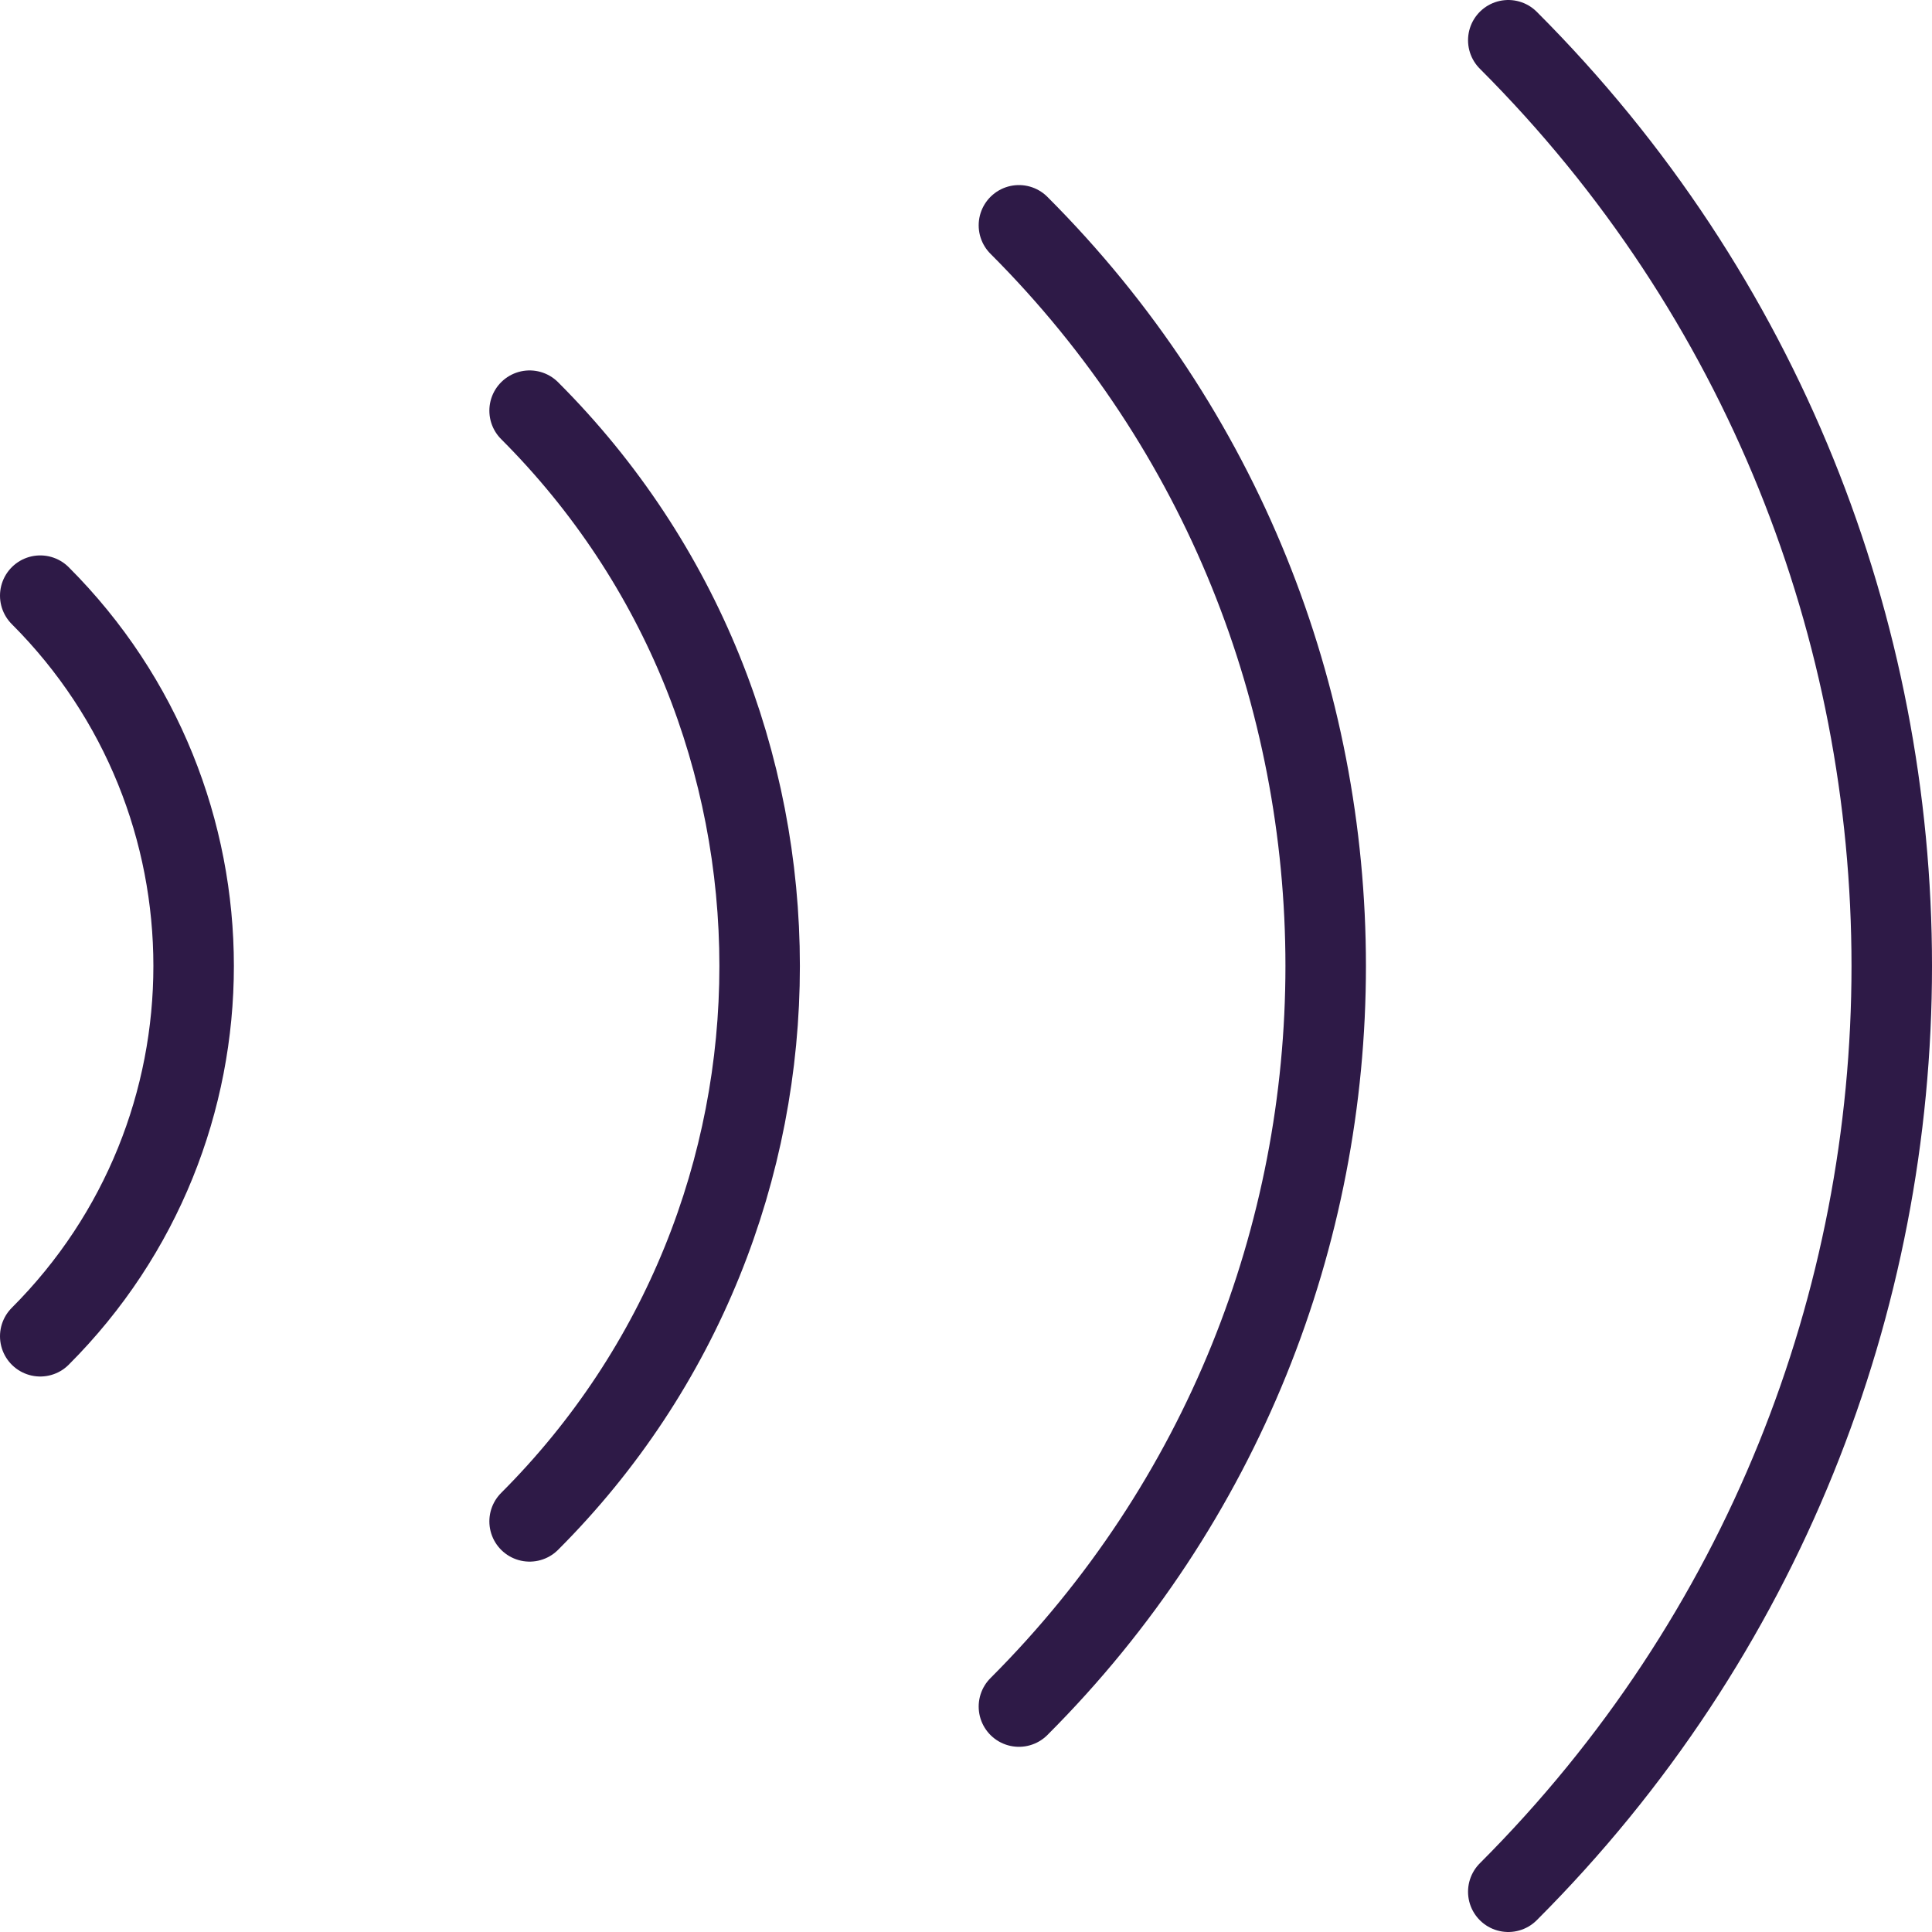
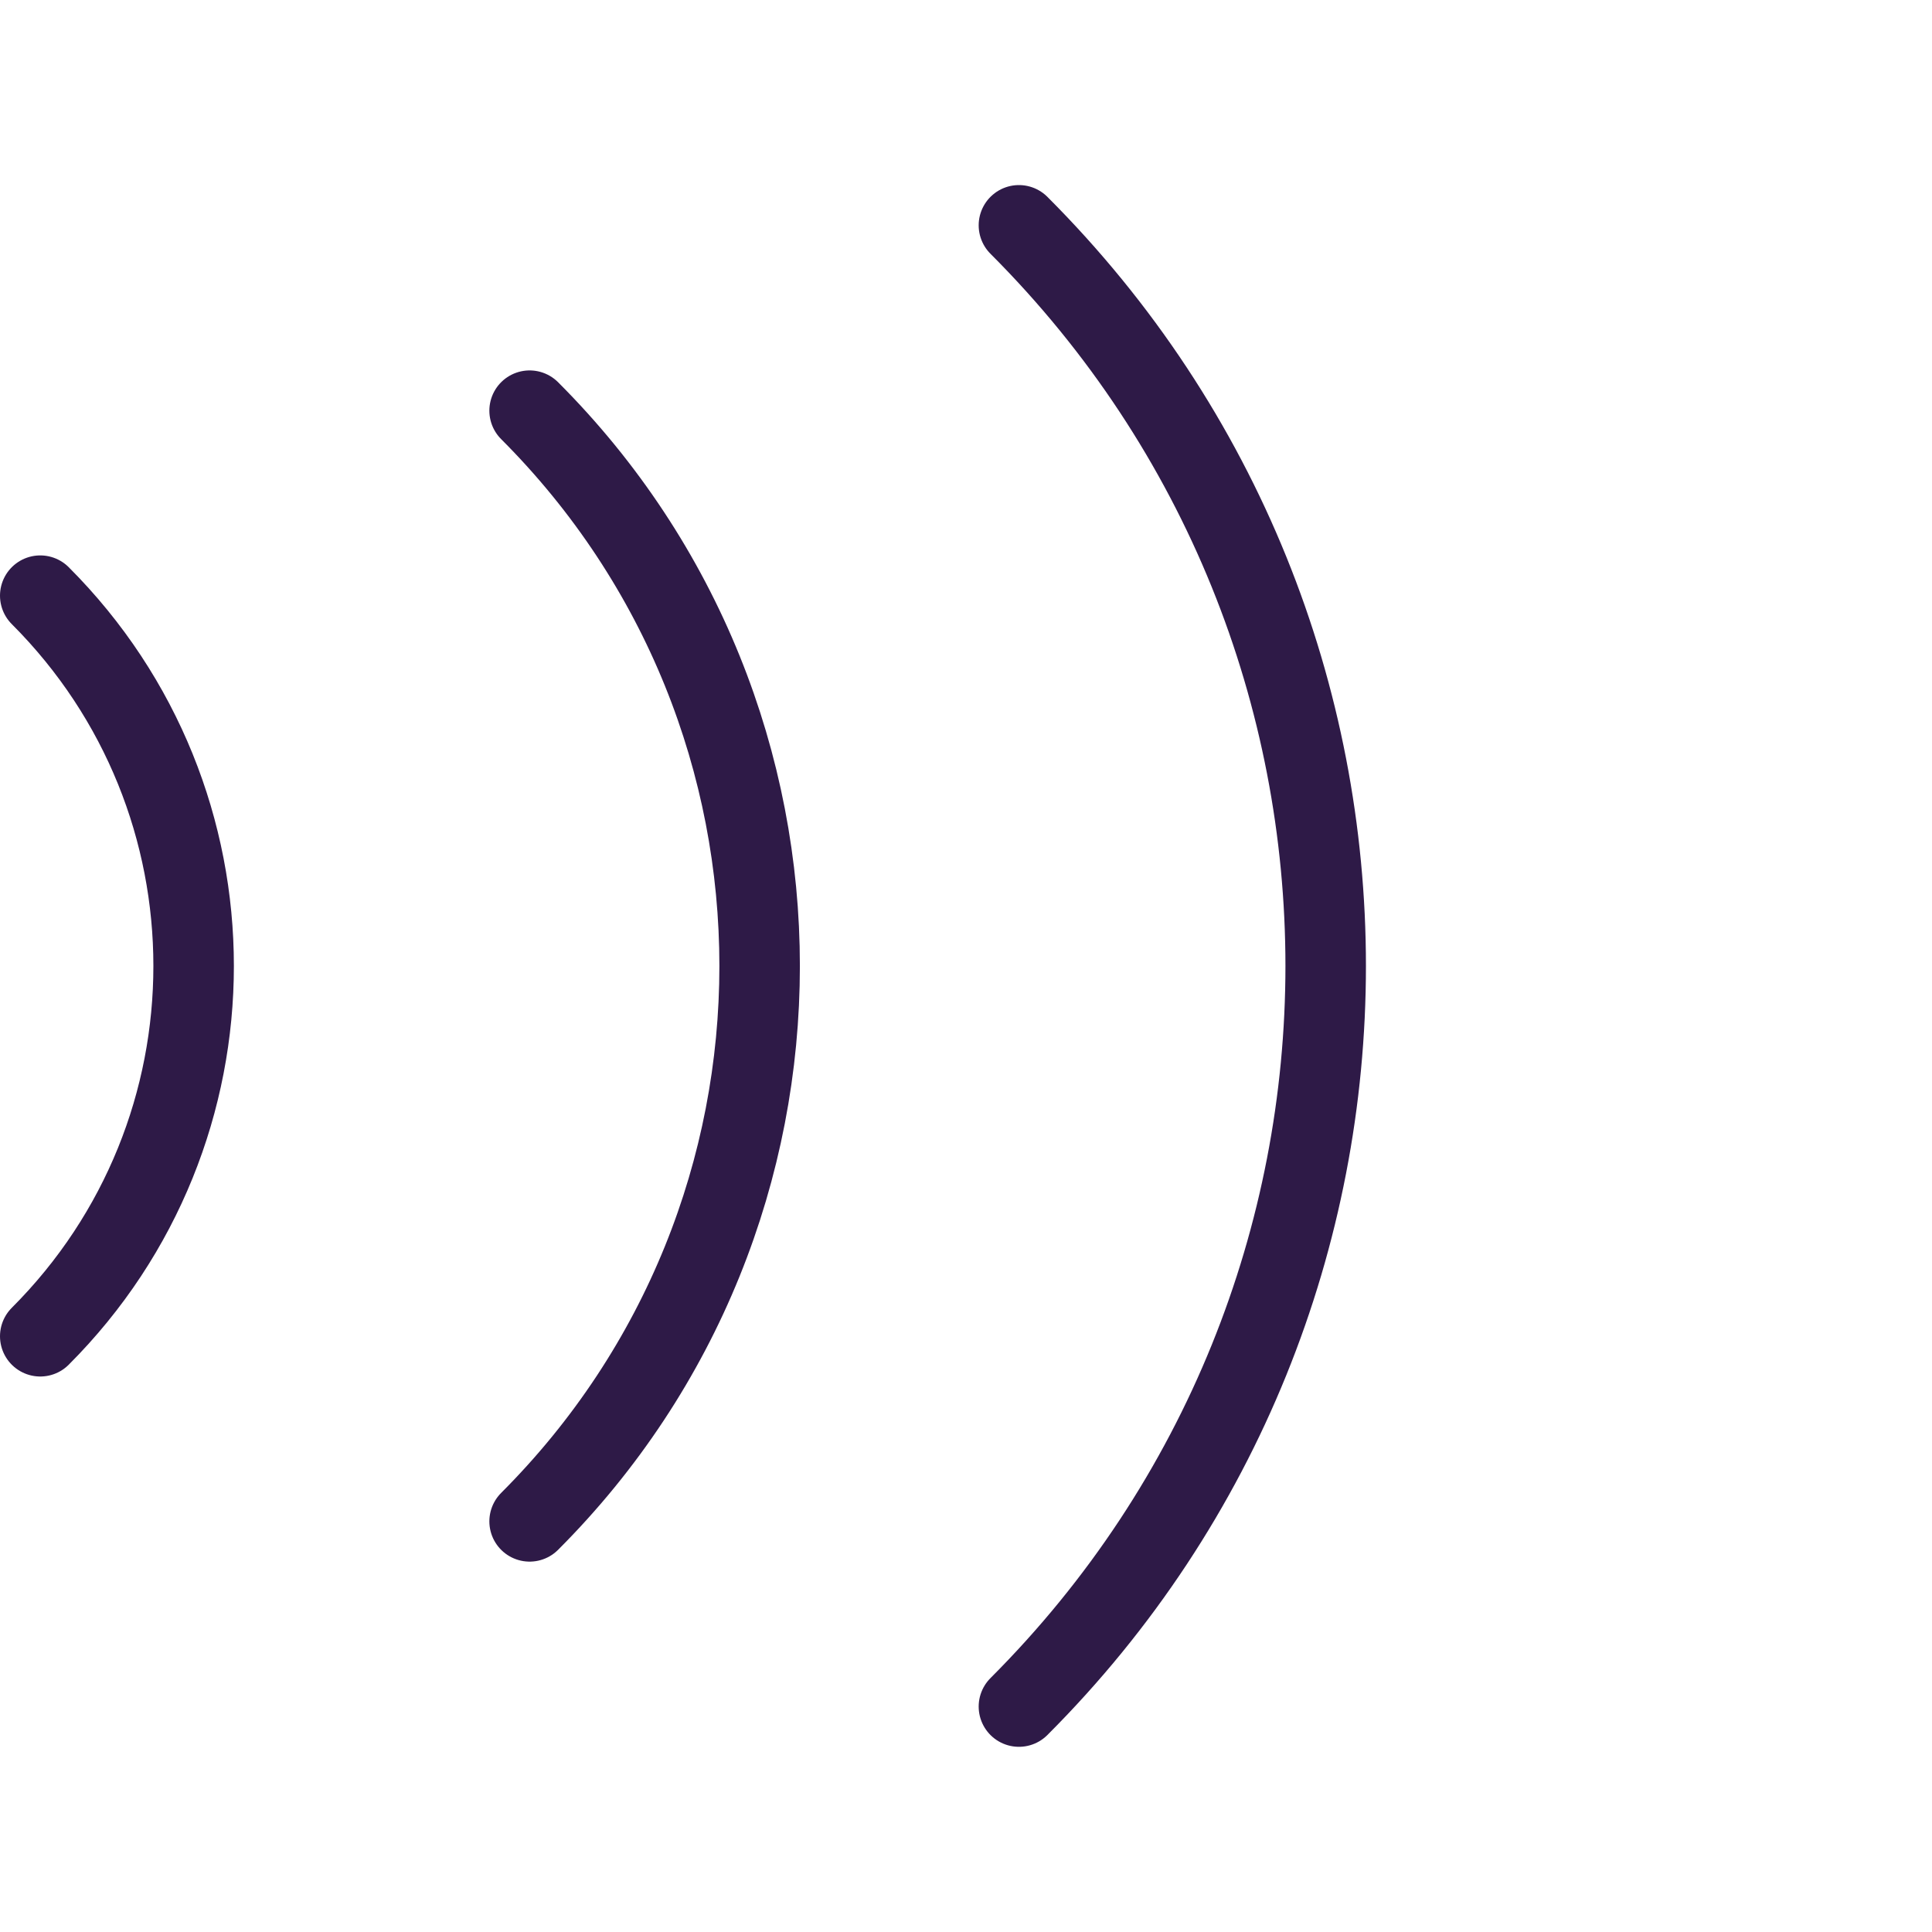
<svg xmlns="http://www.w3.org/2000/svg" version="1.1" id="air-wave" x="0px" y="0px" viewBox="0 0 48 48" style="enable-background:new 0 0 48 48;" xml:space="preserve">
  <style type="text/css">
	.st0{fill:none;stroke:#2E1A47;stroke-width:2;stroke-linecap:round;stroke-miterlimit:10;}
</style>
  <path class="st0" d="M1,14.799c5.081,5.081,5.081,13.319,0,18.4" />
  <path class="st0" d="M13.158,10.203c7.62,7.62,7.62,19.975,0,27.595" />
  <path class="st0" d="M25.315,5.598c10.162,10.162,10.162,26.639,0,36.801" />
-   <path class="st0" d="M37.473,1c12.703,12.703,12.703,33.297,0,46" />
</svg>